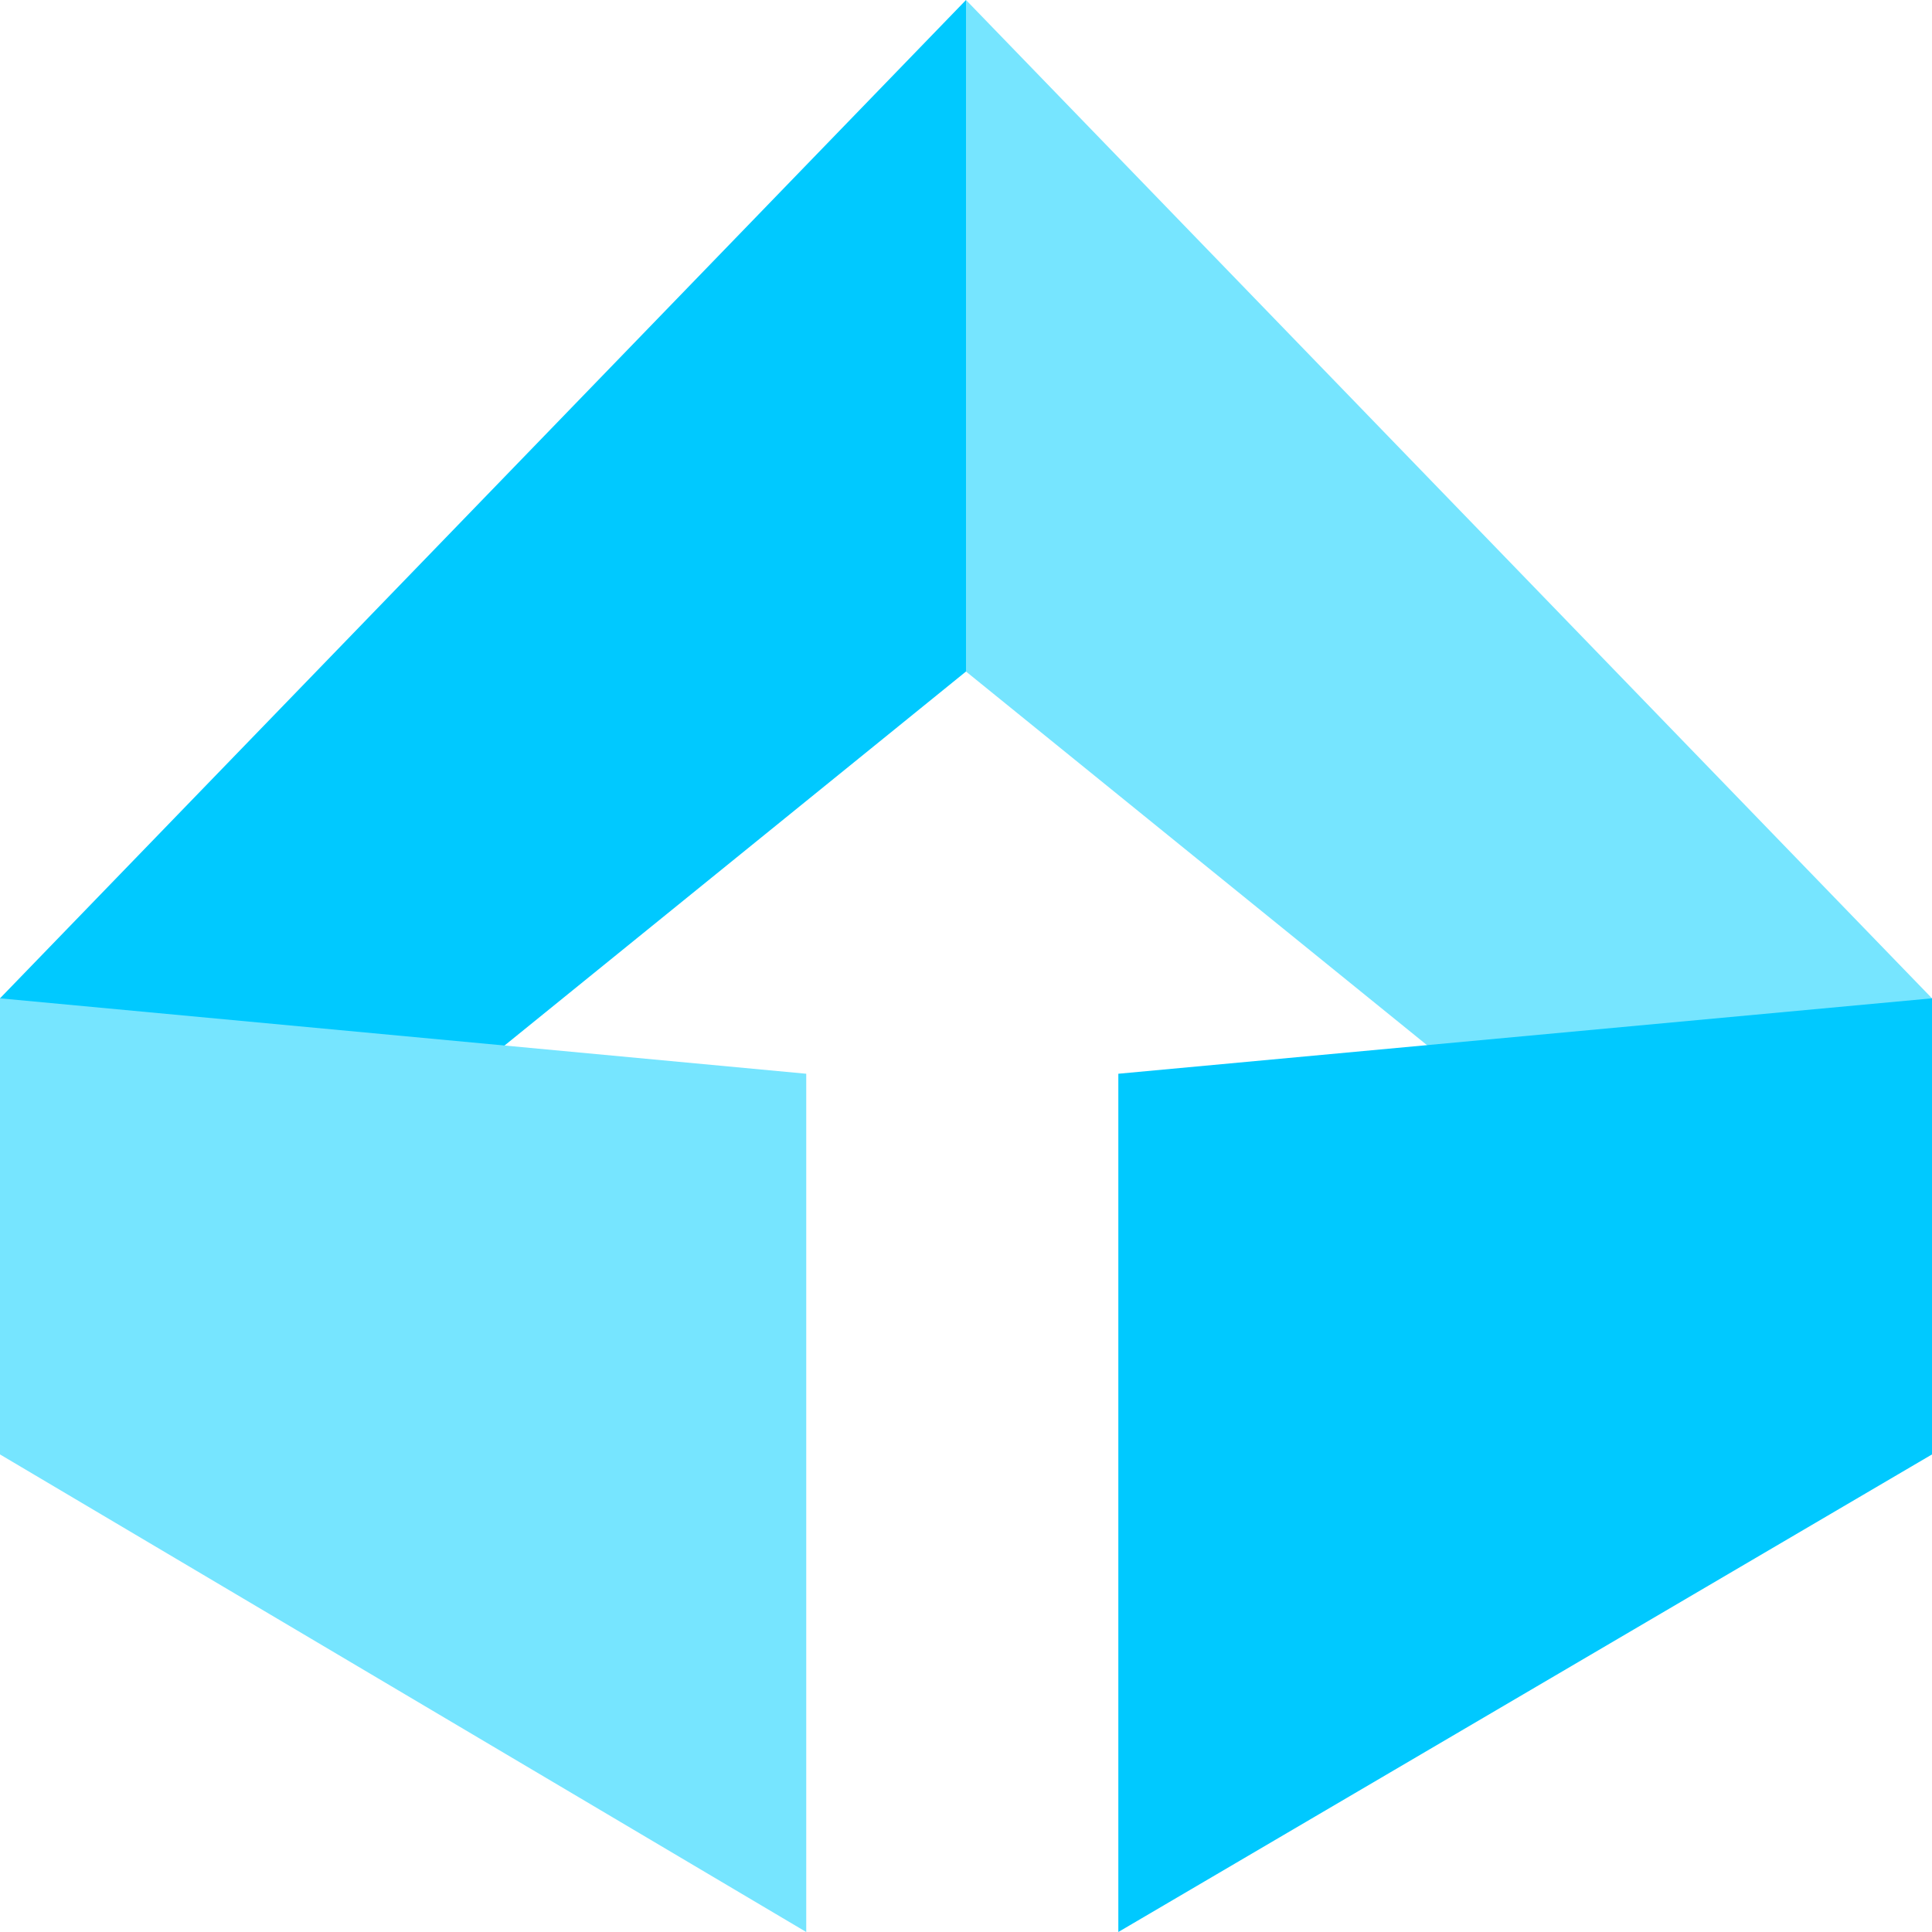
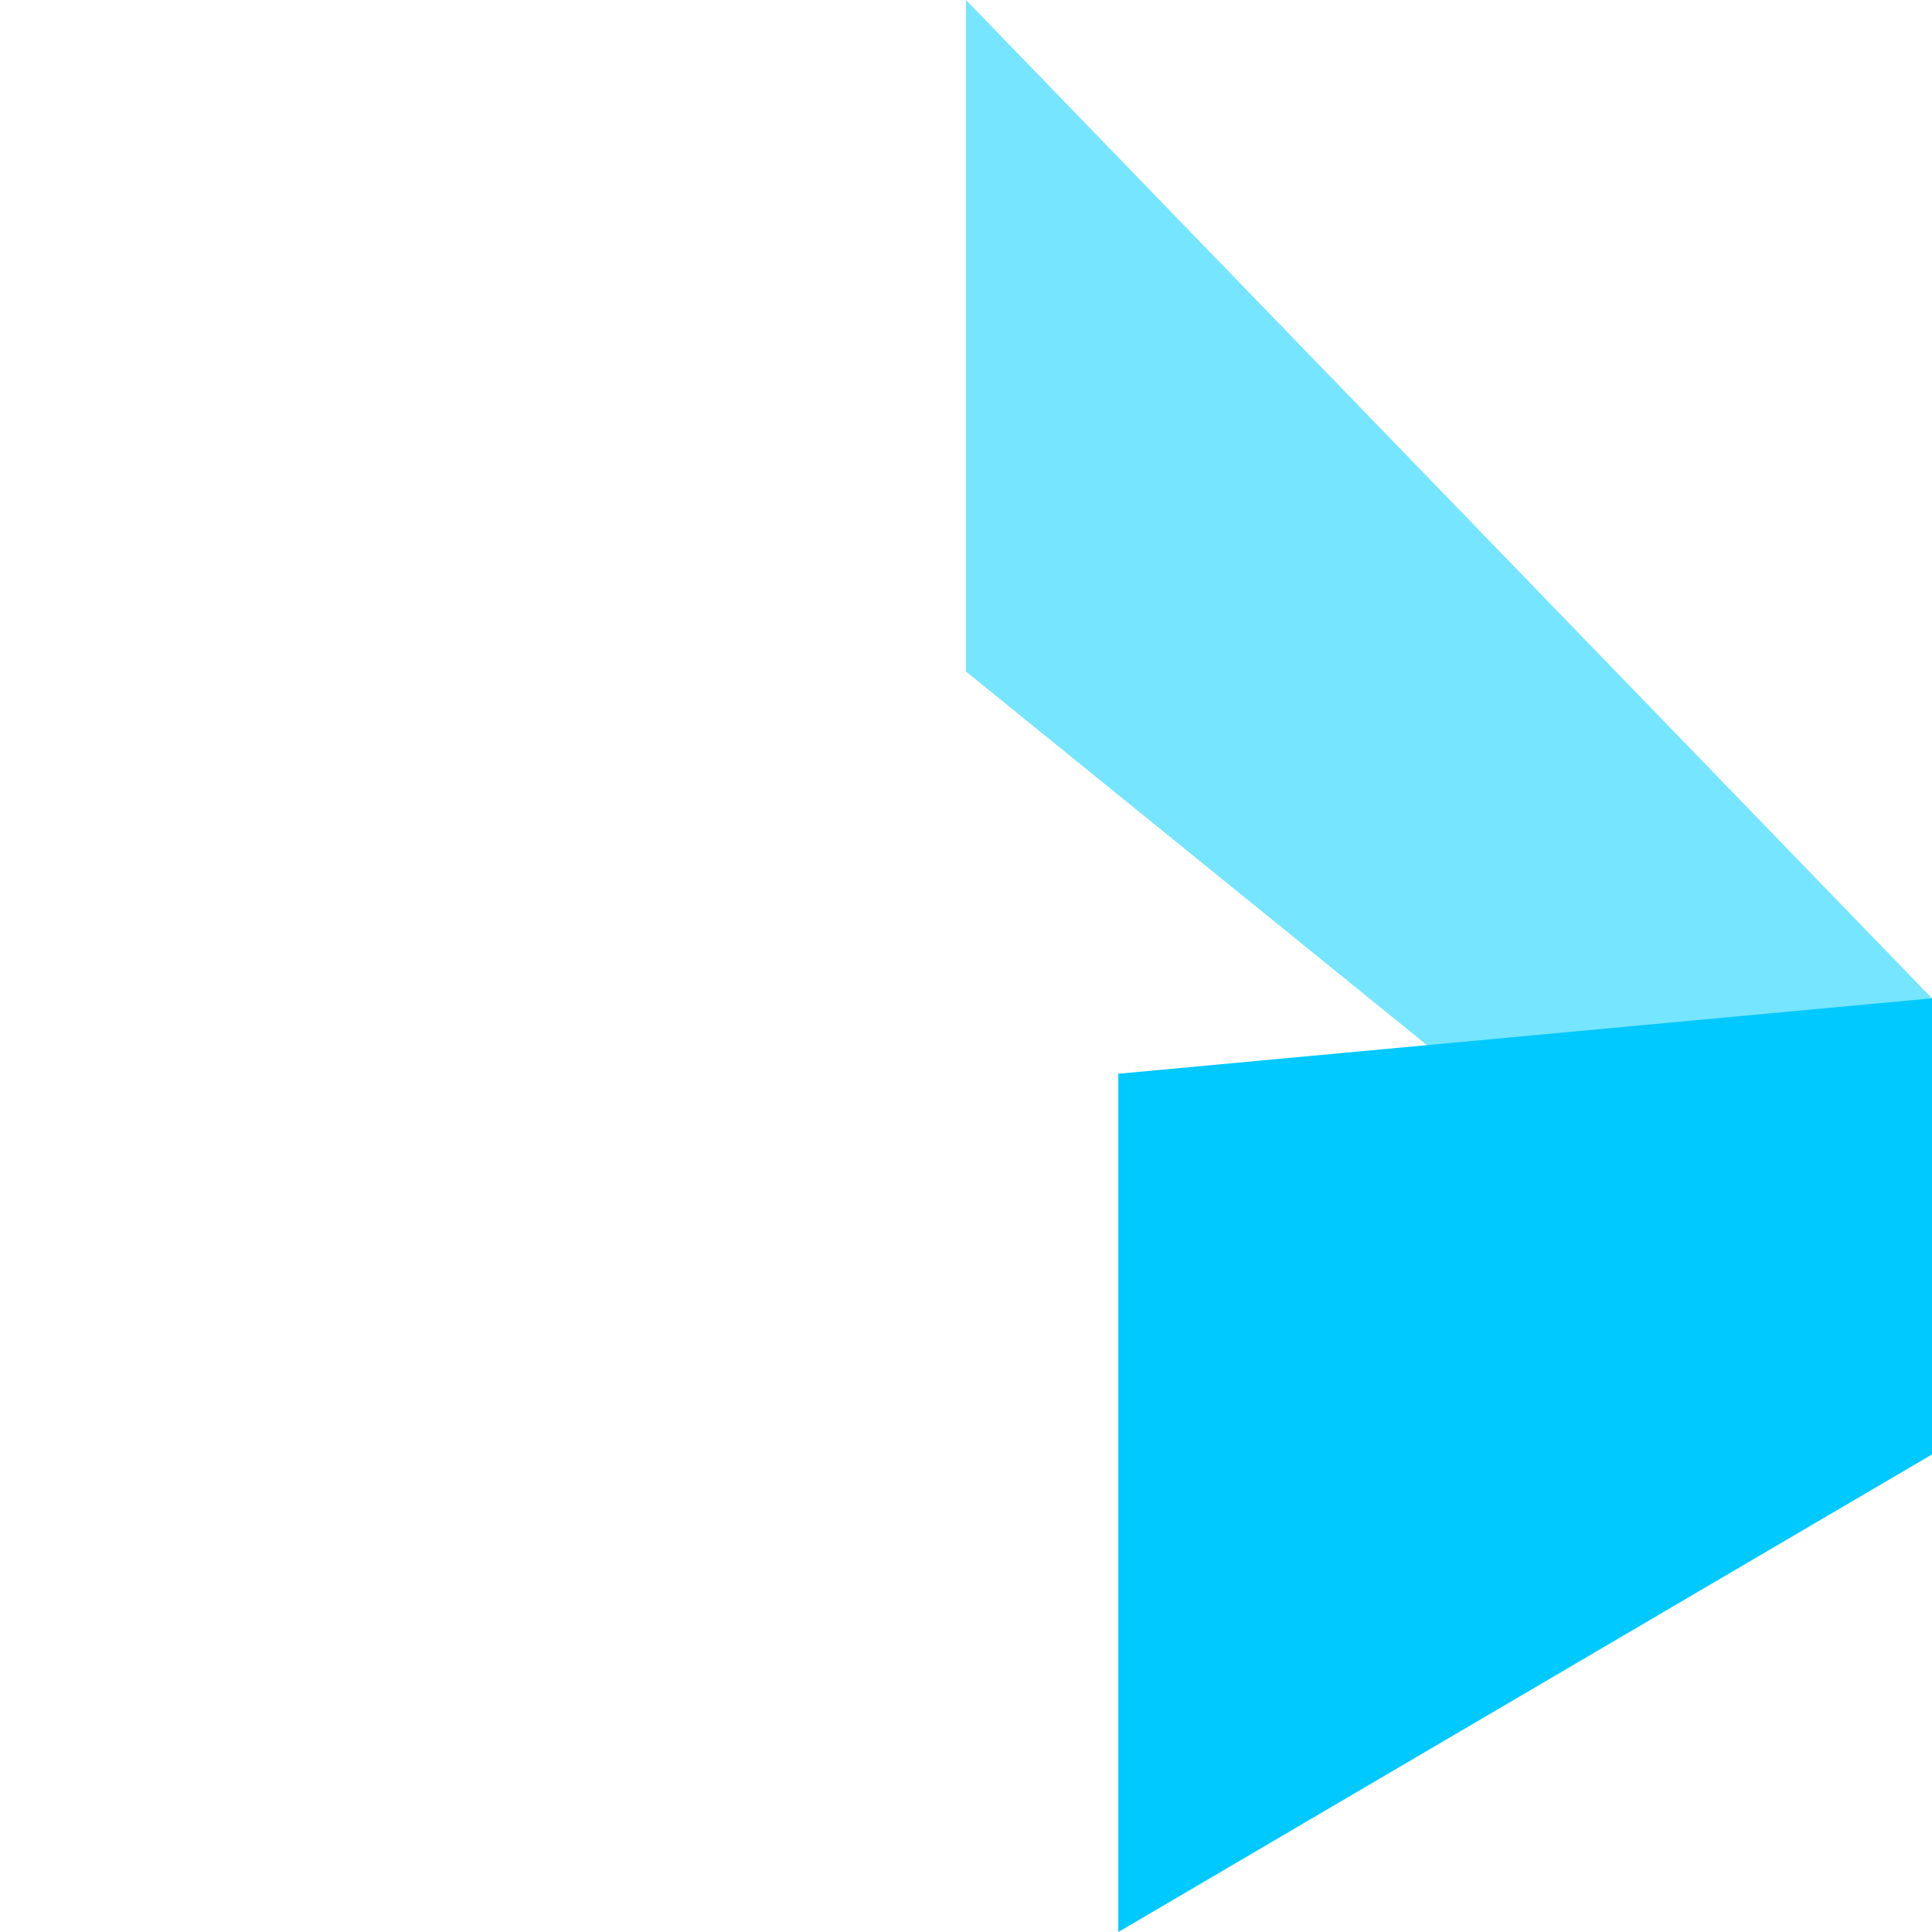
<svg xmlns="http://www.w3.org/2000/svg" width="26" height="26" viewBox="0 0 26 26" fill="none">
  <path d="M26 19.573V13.435L13 0V9.037L26 19.573Z" fill="#76E5FF" />
-   <path d="M0 19.573V13.435L13 0V9.037L0 19.573Z" fill="#00C9FF" />
-   <path d="M0 13.435V19.573L10.85 26V14.45L0 13.435Z" fill="#76E5FF" />
  <path d="M26 13.435V19.573L15.05 26V14.45L26 13.435Z" fill="#00C9FF" />
</svg>